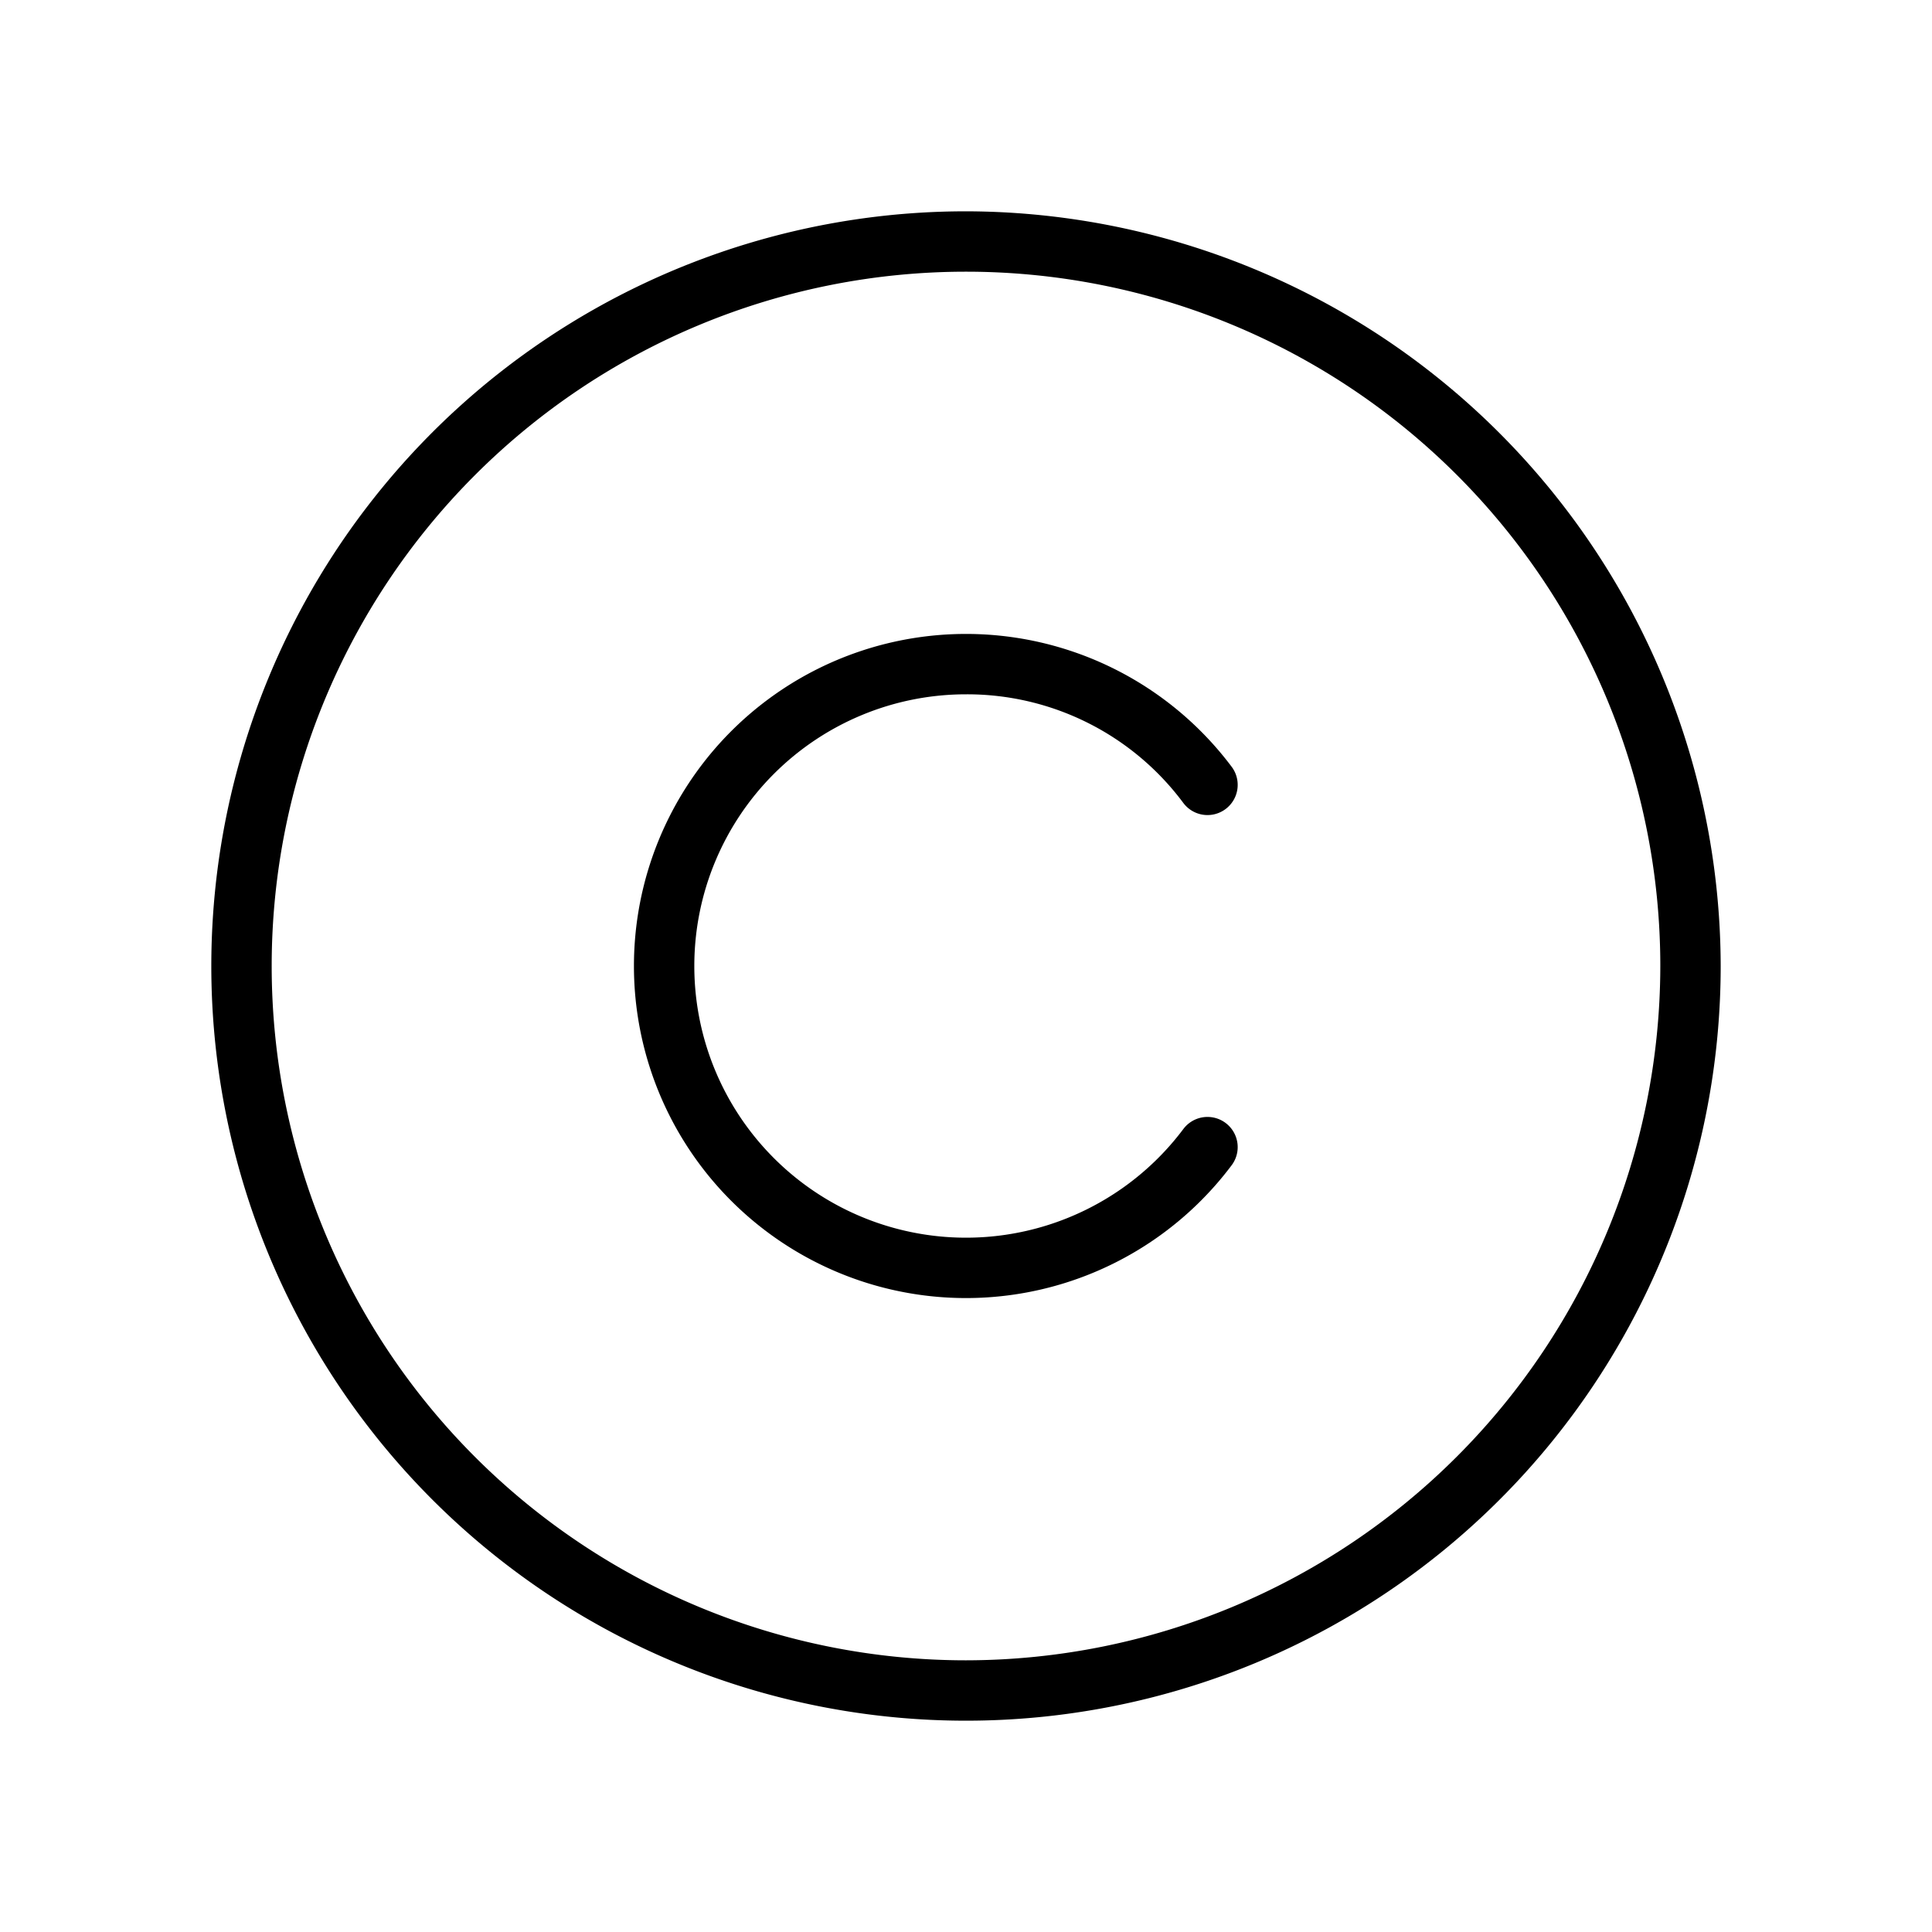
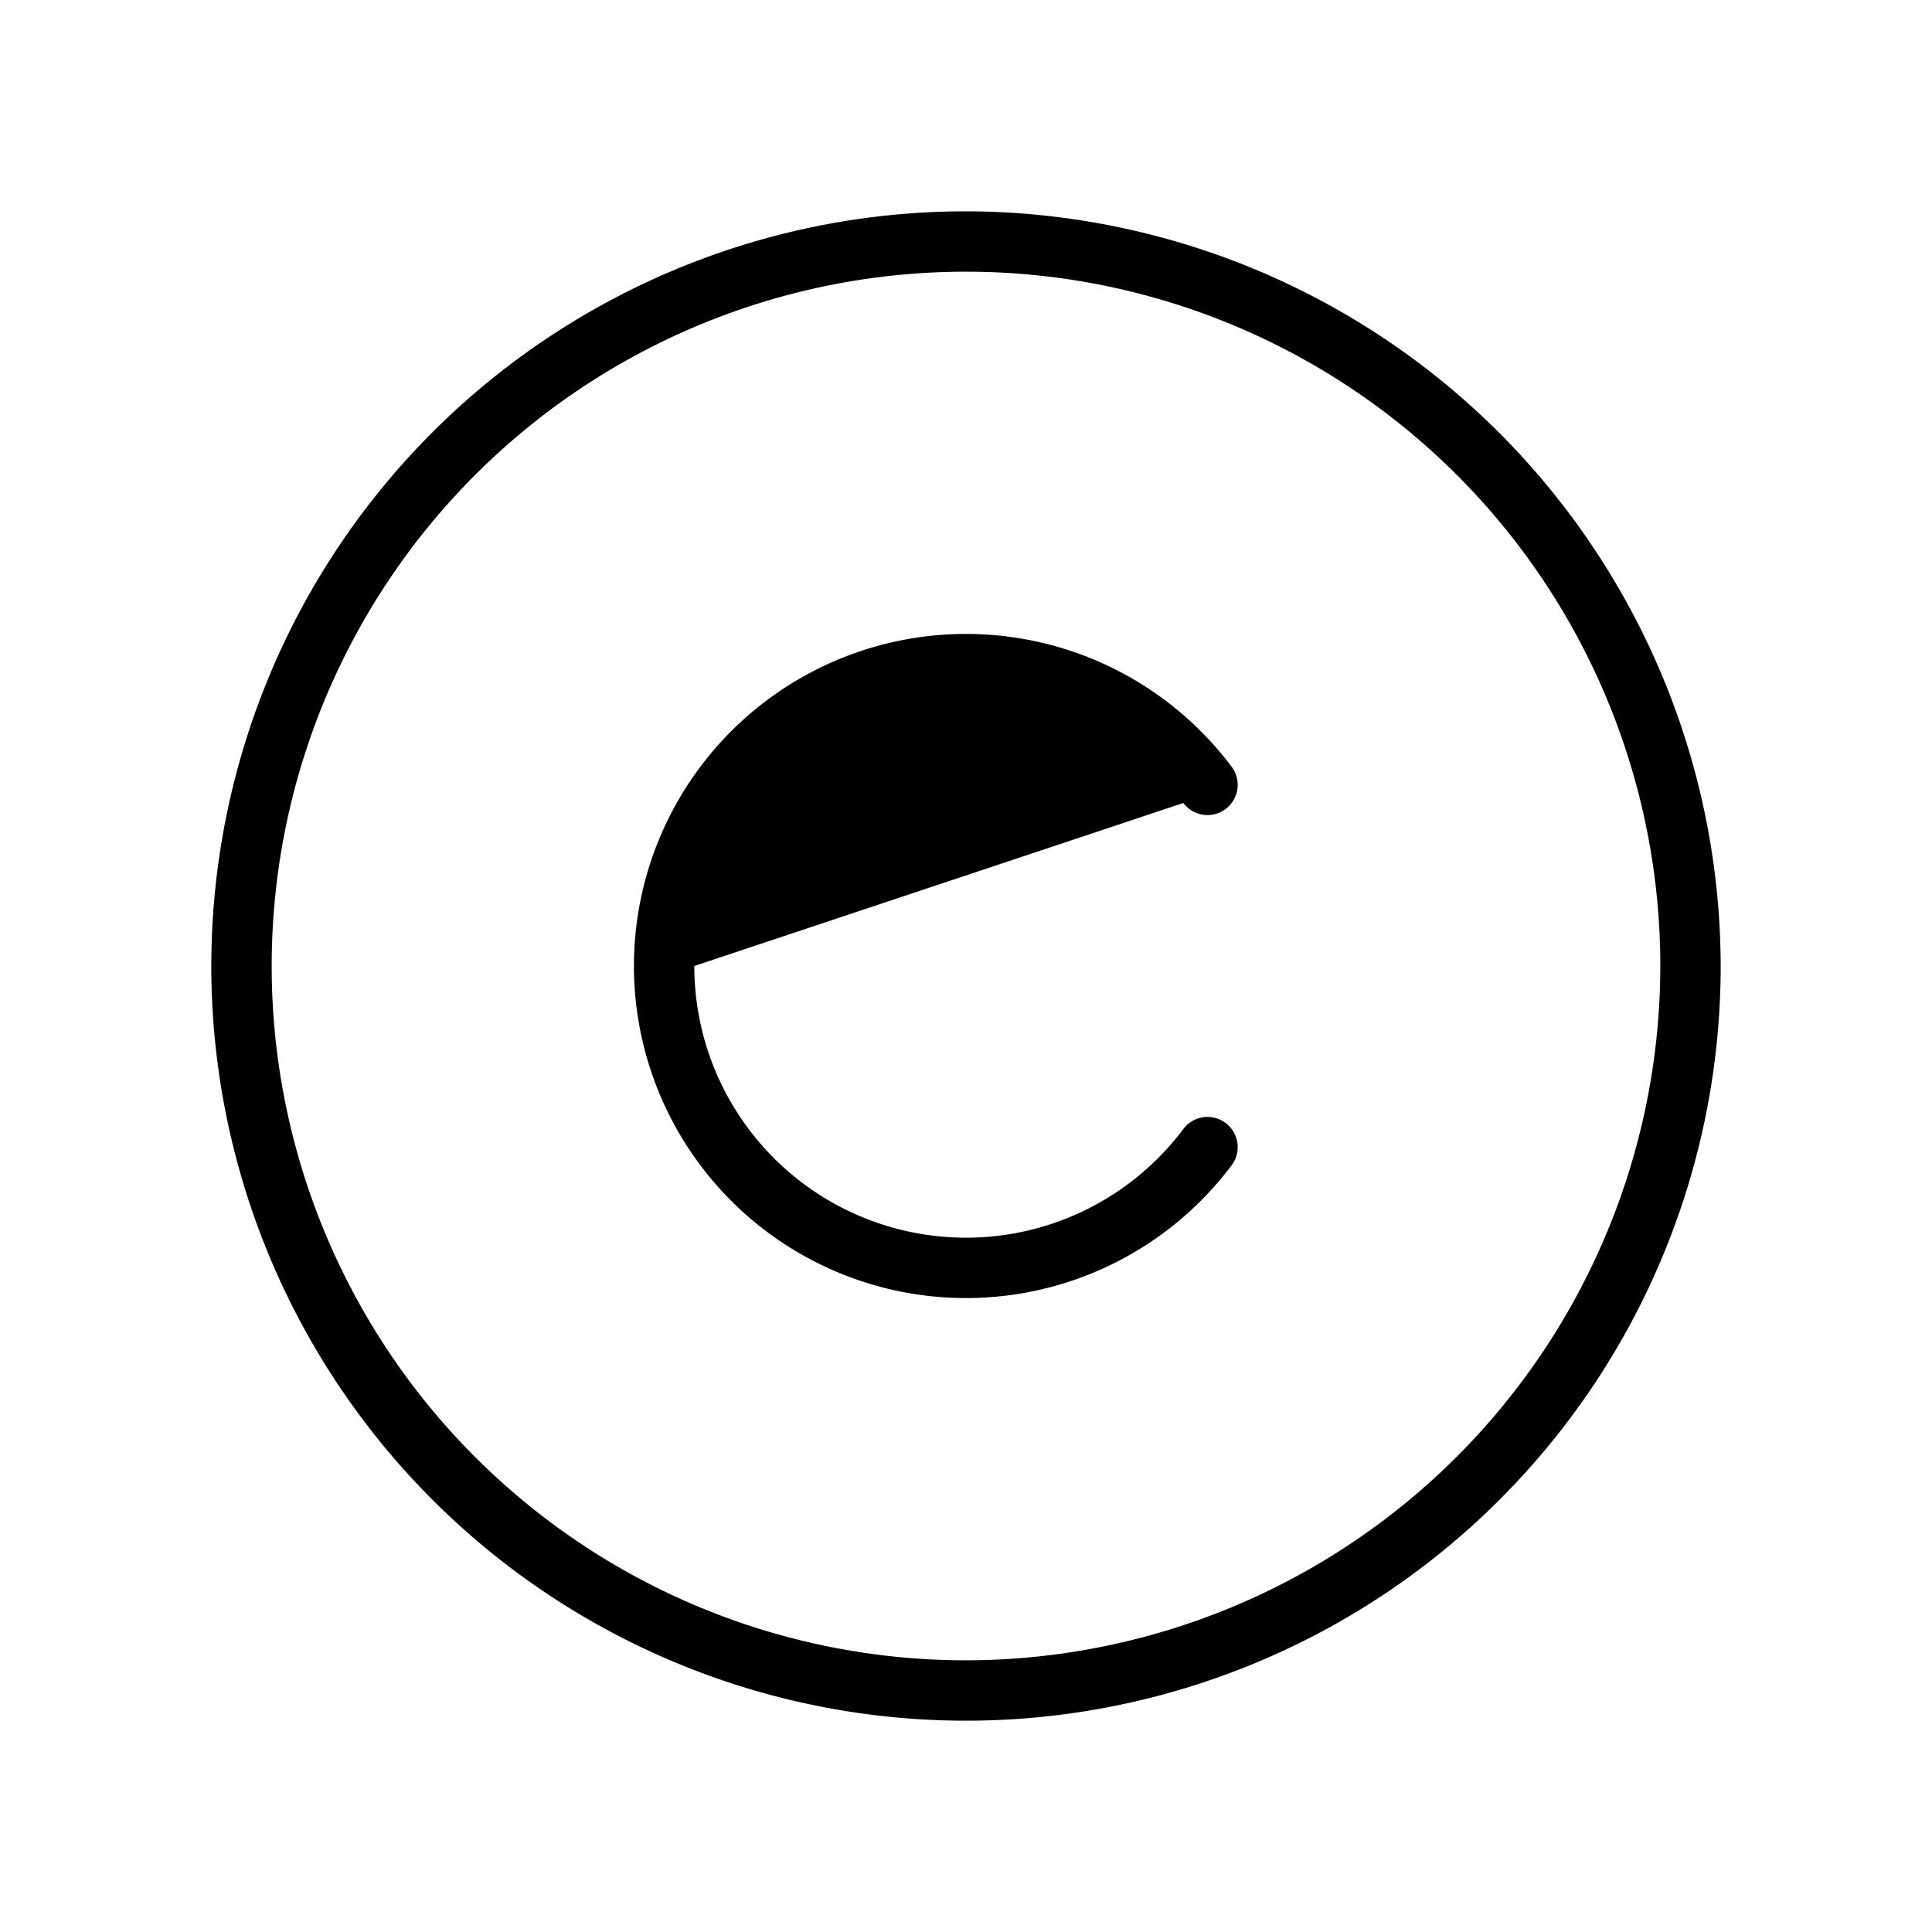
<svg xmlns="http://www.w3.org/2000/svg" viewBox="0 0 256 256" fill="currentColor">
-   <path d="M128,28A100,100,0,1,0,228,128,100.2,100.2,0,0,0,128,28Zm0,192a92,92,0,1,1,92-92A92.1,92.1,0,0,1,128,220ZM92,128a36,36,0,0,0,64.8,21.6,4,4,0,1,1,6.4,4.8,44,44,0,1,1,0-52.8,4,4,0,1,1-6.4,4.8A35.7,35.7,0,0,0,128,92,36,36,0,0,0,92,128Z" />
+   <path d="M128,28A100,100,0,1,0,228,128,100.2,100.2,0,0,0,128,28Zm0,192a92,92,0,1,1,92-92A92.1,92.1,0,0,1,128,220ZM92,128a36,36,0,0,0,64.8,21.6,4,4,0,1,1,6.4,4.8,44,44,0,1,1,0-52.8,4,4,0,1,1-6.4,4.8Z" />
</svg>